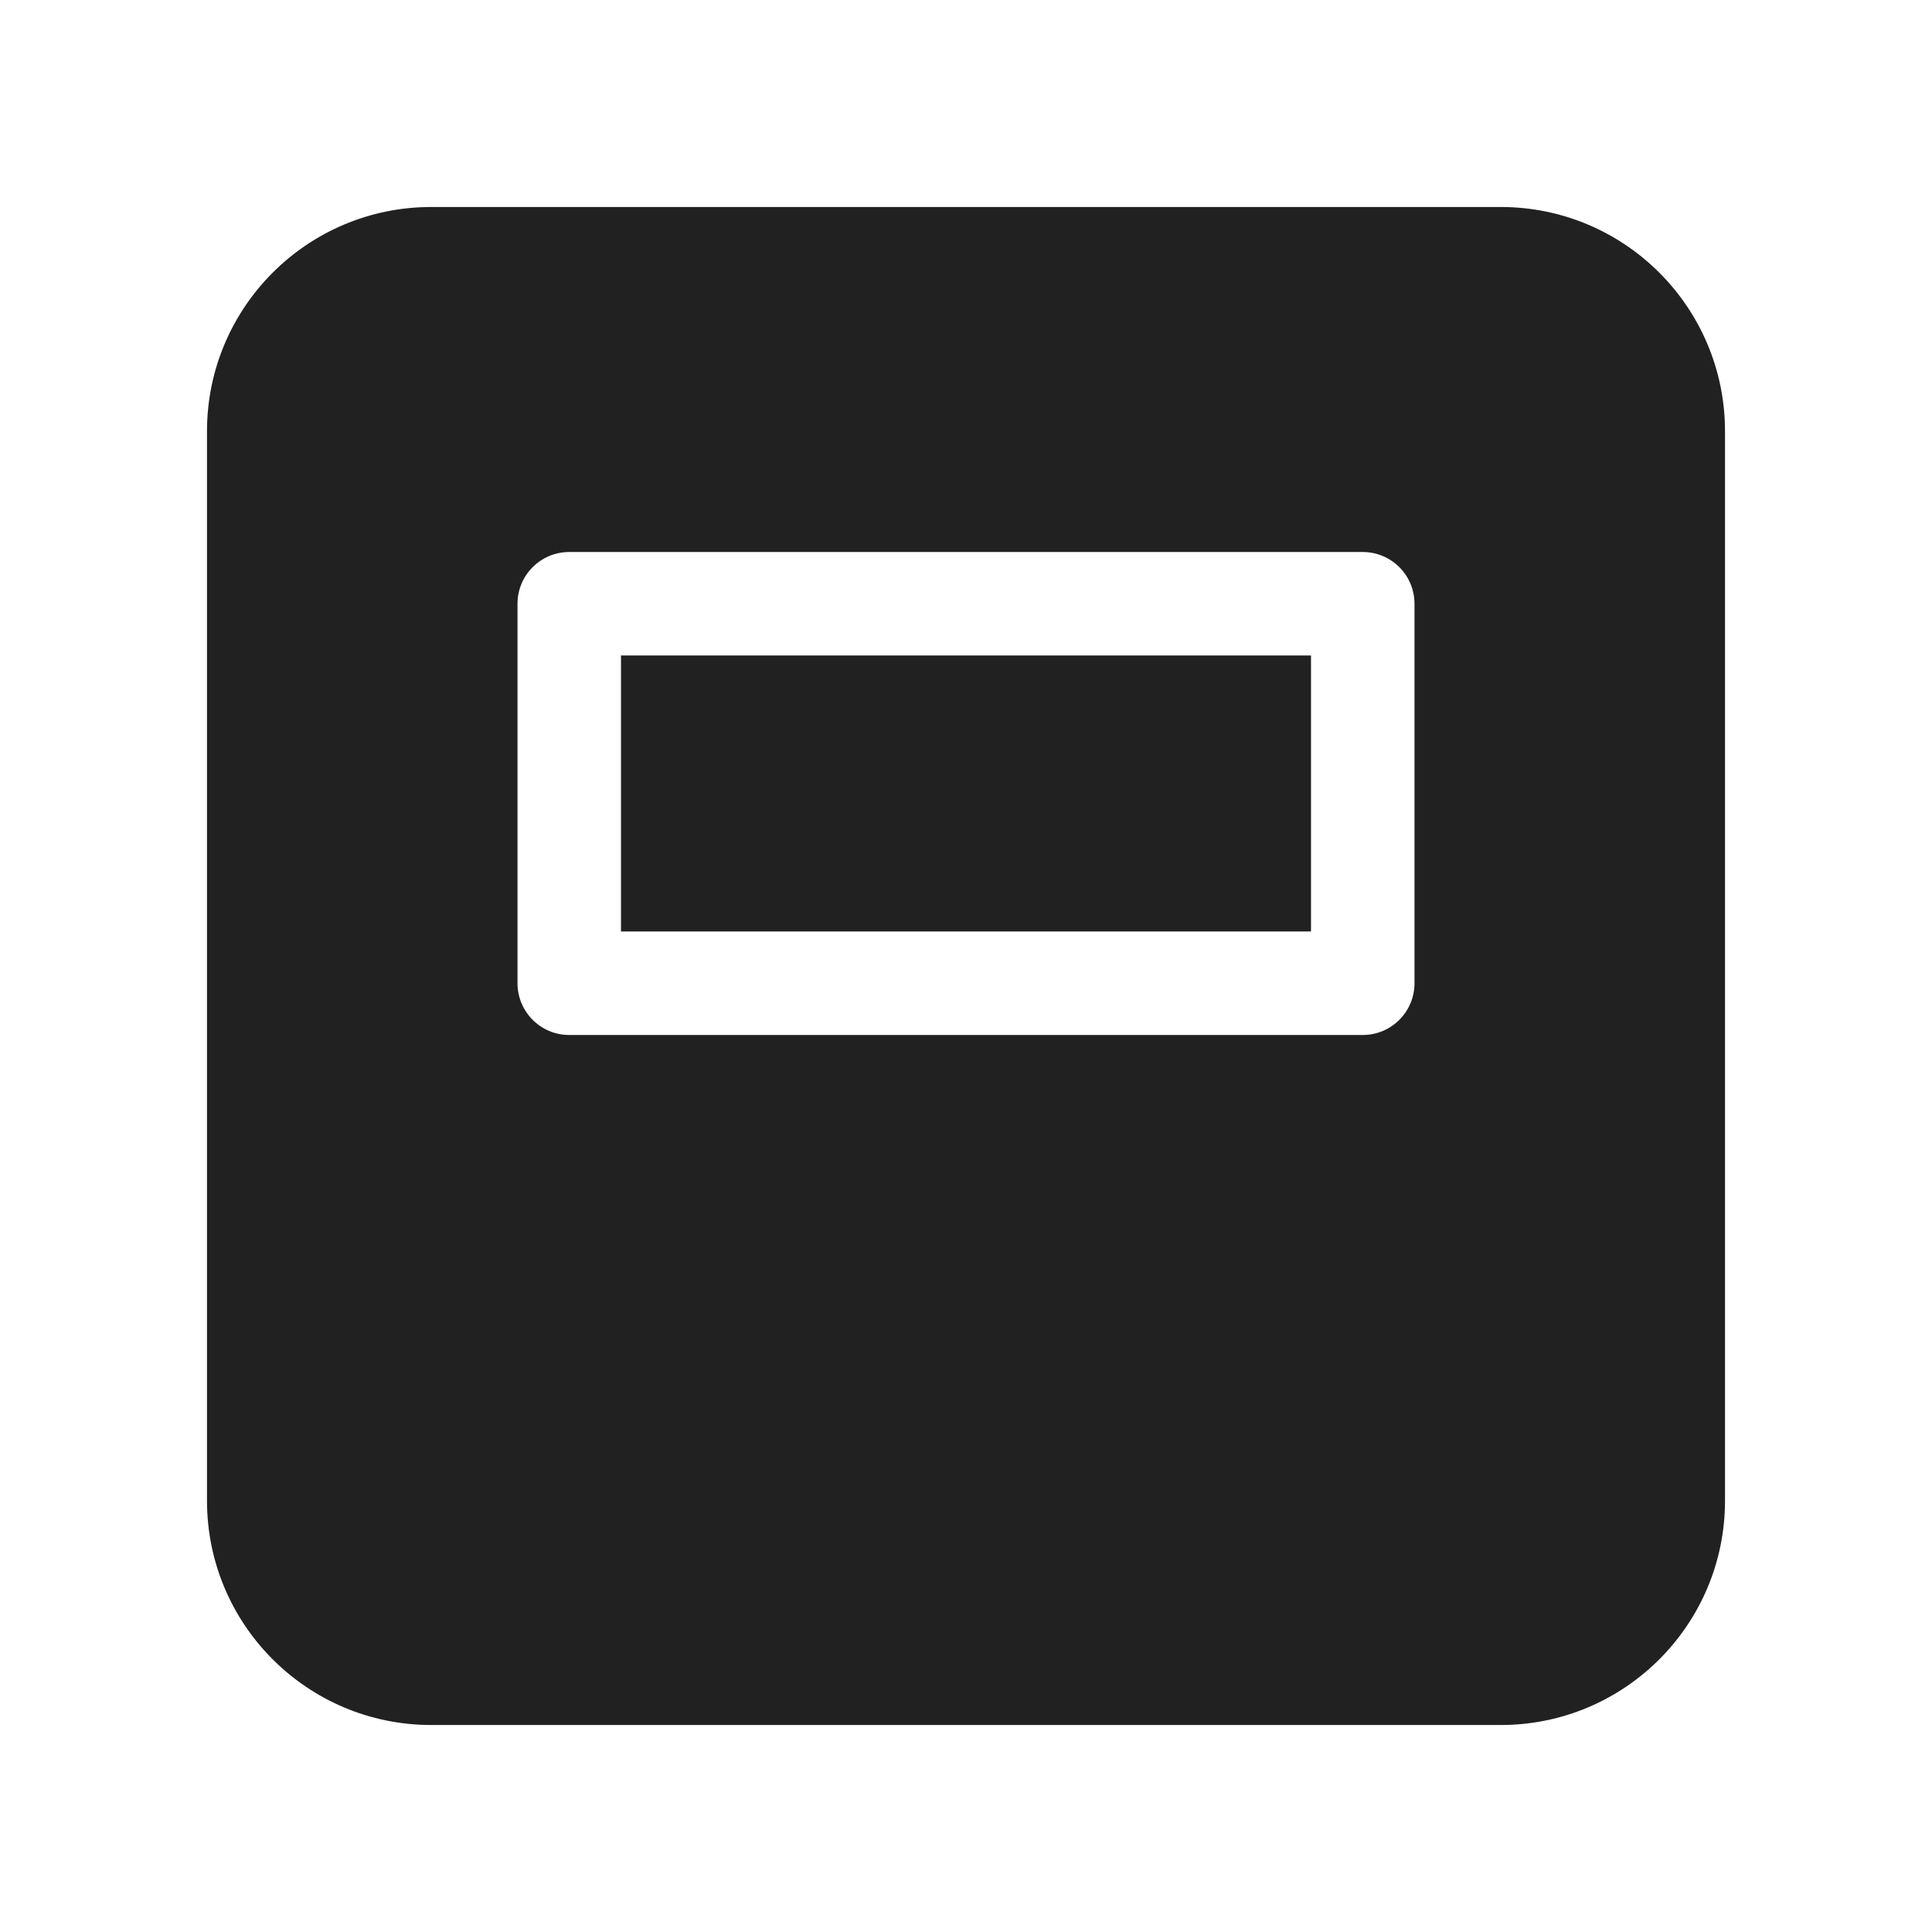
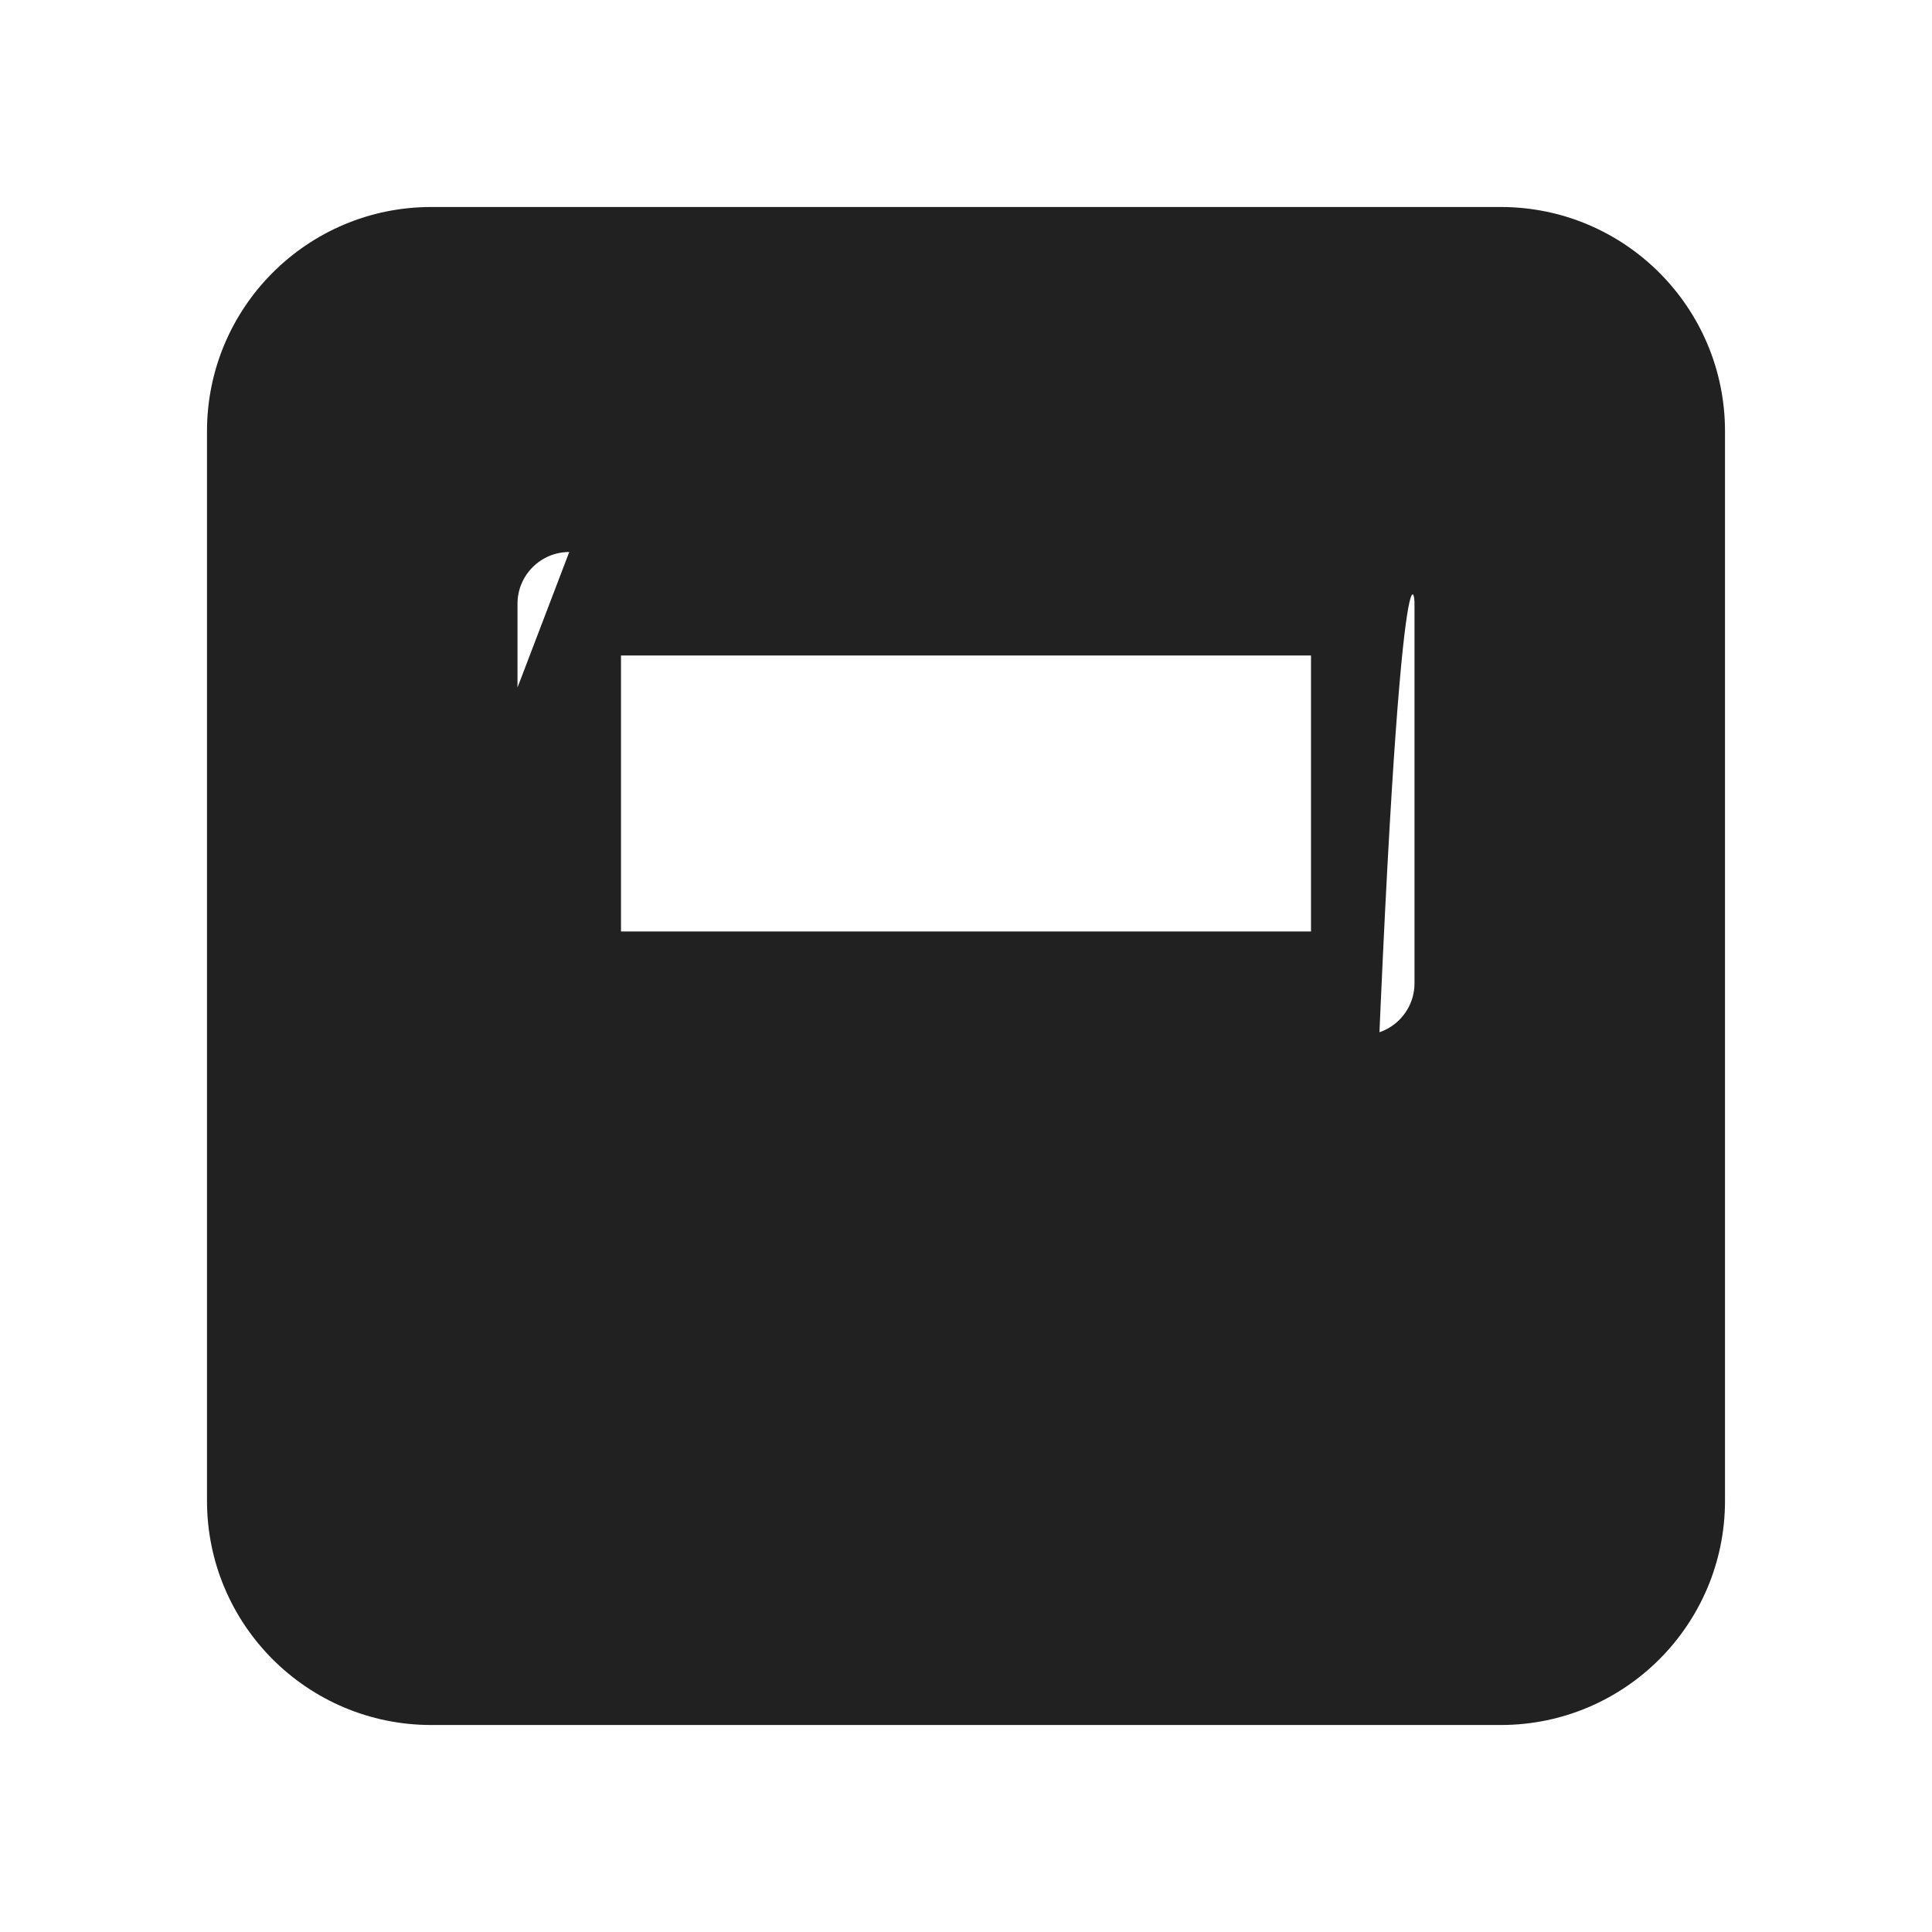
<svg xmlns="http://www.w3.org/2000/svg" width="28" height="28" viewBox="0 0 28 28" fill="none">
-   <path d="M9 13.5V9.5H19V13.5H9ZM3 21.75C3 23.545 4.455 25 6.25 25H21.75C23.545 25 25 23.545 25 21.75V6.25C25 4.455 23.545 3 21.75 3H6.25C4.455 3 3 4.455 3 6.25V21.75ZM8.25 8H19.75C20.164 8 20.5 8.336 20.5 8.75V14.25C20.5 14.664 20.164 15 19.75 15H8.25C7.836 15 7.5 14.664 7.5 14.25V8.75C7.5 8.336 7.836 8 8.25 8Z" fill="#212121" />
+   <path d="M9 13.5V9.5H19V13.5H9ZM3 21.75C3 23.545 4.455 25 6.25 25H21.75C23.545 25 25 23.545 25 21.75V6.25C25 4.455 23.545 3 21.75 3H6.25C4.455 3 3 4.455 3 6.25V21.75ZH19.75C20.164 8 20.5 8.336 20.5 8.75V14.25C20.5 14.664 20.164 15 19.75 15H8.25C7.836 15 7.5 14.664 7.5 14.25V8.75C7.5 8.336 7.836 8 8.25 8Z" fill="#212121" />
</svg>